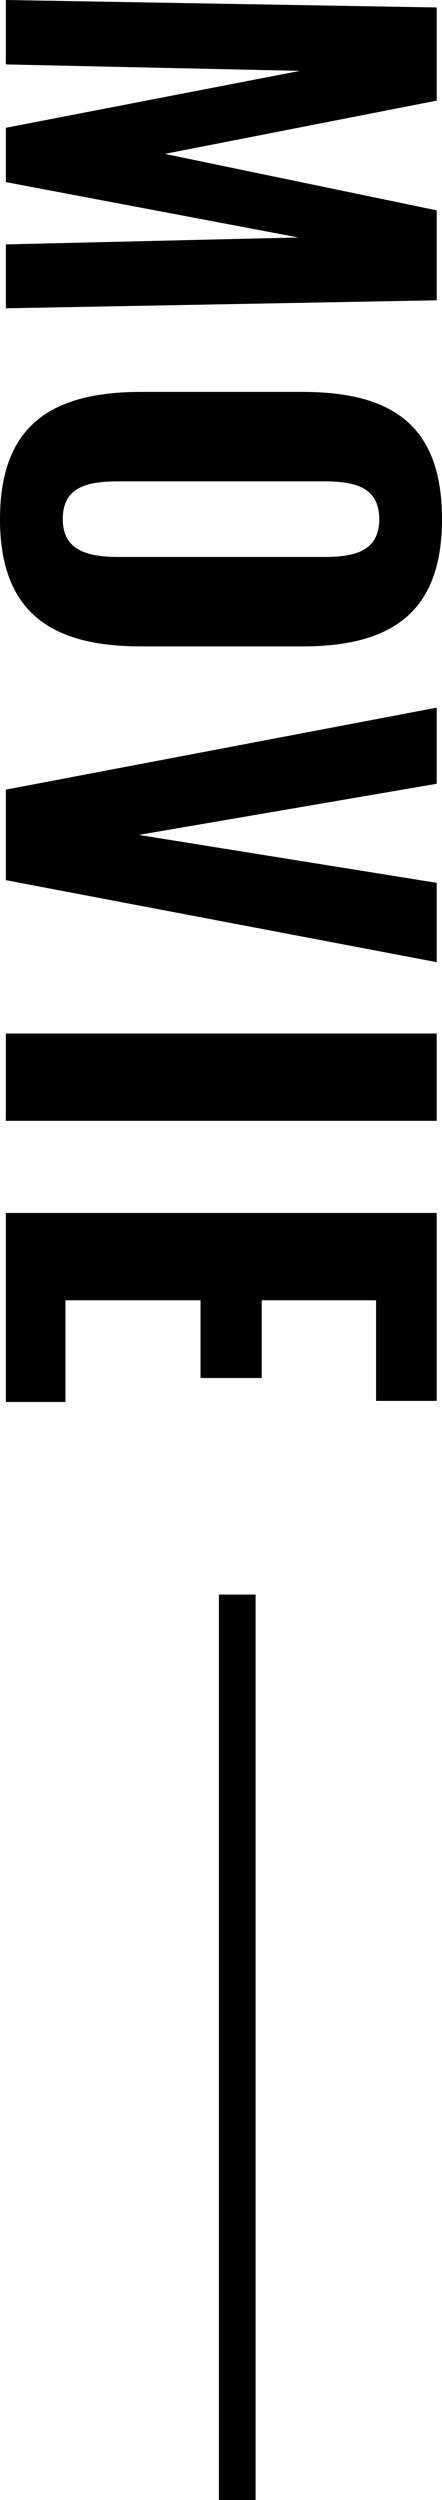
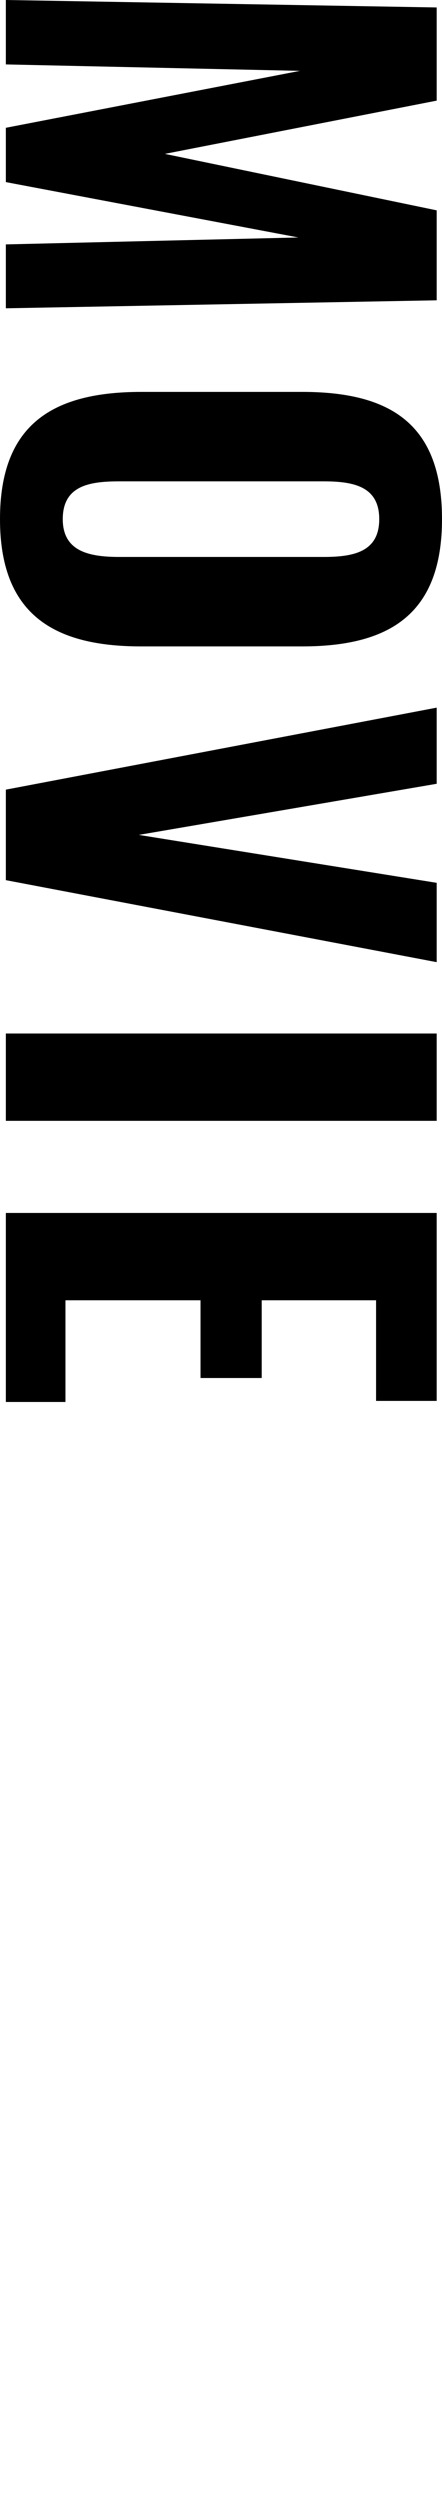
<svg xmlns="http://www.w3.org/2000/svg" width="48.198" height="272.328" viewBox="0 0 48.198 272.328">
  <g id="ttl_movie--sp" transform="translate(-42.362 -804.114)">
    <path id="パス_10555" data-name="パス 10555" d="M3.364,0h7.018l.7-32.074L17.284,0H23.2l6.032-31.9L29.986,0h6.96l-.87-46.98h-9.8L20.126-17.342l-5.8-29.638H4.176Zm56.55.638c10.324,0,13.862-5.8,13.862-15.37V-32.306c0-9.57-3.538-15.254-13.862-15.254-10.382,0-13.862,5.626-13.862,15.254V-14.79C46.052-5.162,49.532.638,59.914.638Zm0-6.844c-3.712,0-4.118-3.016-4.118-6.206V-34.626c0-3.248.522-6.09,4.118-6.09s4.118,2.842,4.118,6.09v22.214C64.032-9.222,63.51-6.206,59.914-6.206ZM89.378,0h9.86l8.932-46.98H99.528L94.308-14.5,88.74-46.98H80.446Zm26.564,0h9.512V-46.98h-9.512Zm19.546,0h20.59V-6.5H145V-21.228h8.468V-27.9H145v-12.47h10.962V-46.98H135.488Z" transform="translate(43 800.75) rotate(90)" />
-     <path id="パス_9822" data-name="パス 9822" d="M0,0H98.638" transform="translate(68.234 977.805) rotate(90)" fill="none" stroke="#000" stroke-width="4" />
  </g>
</svg>